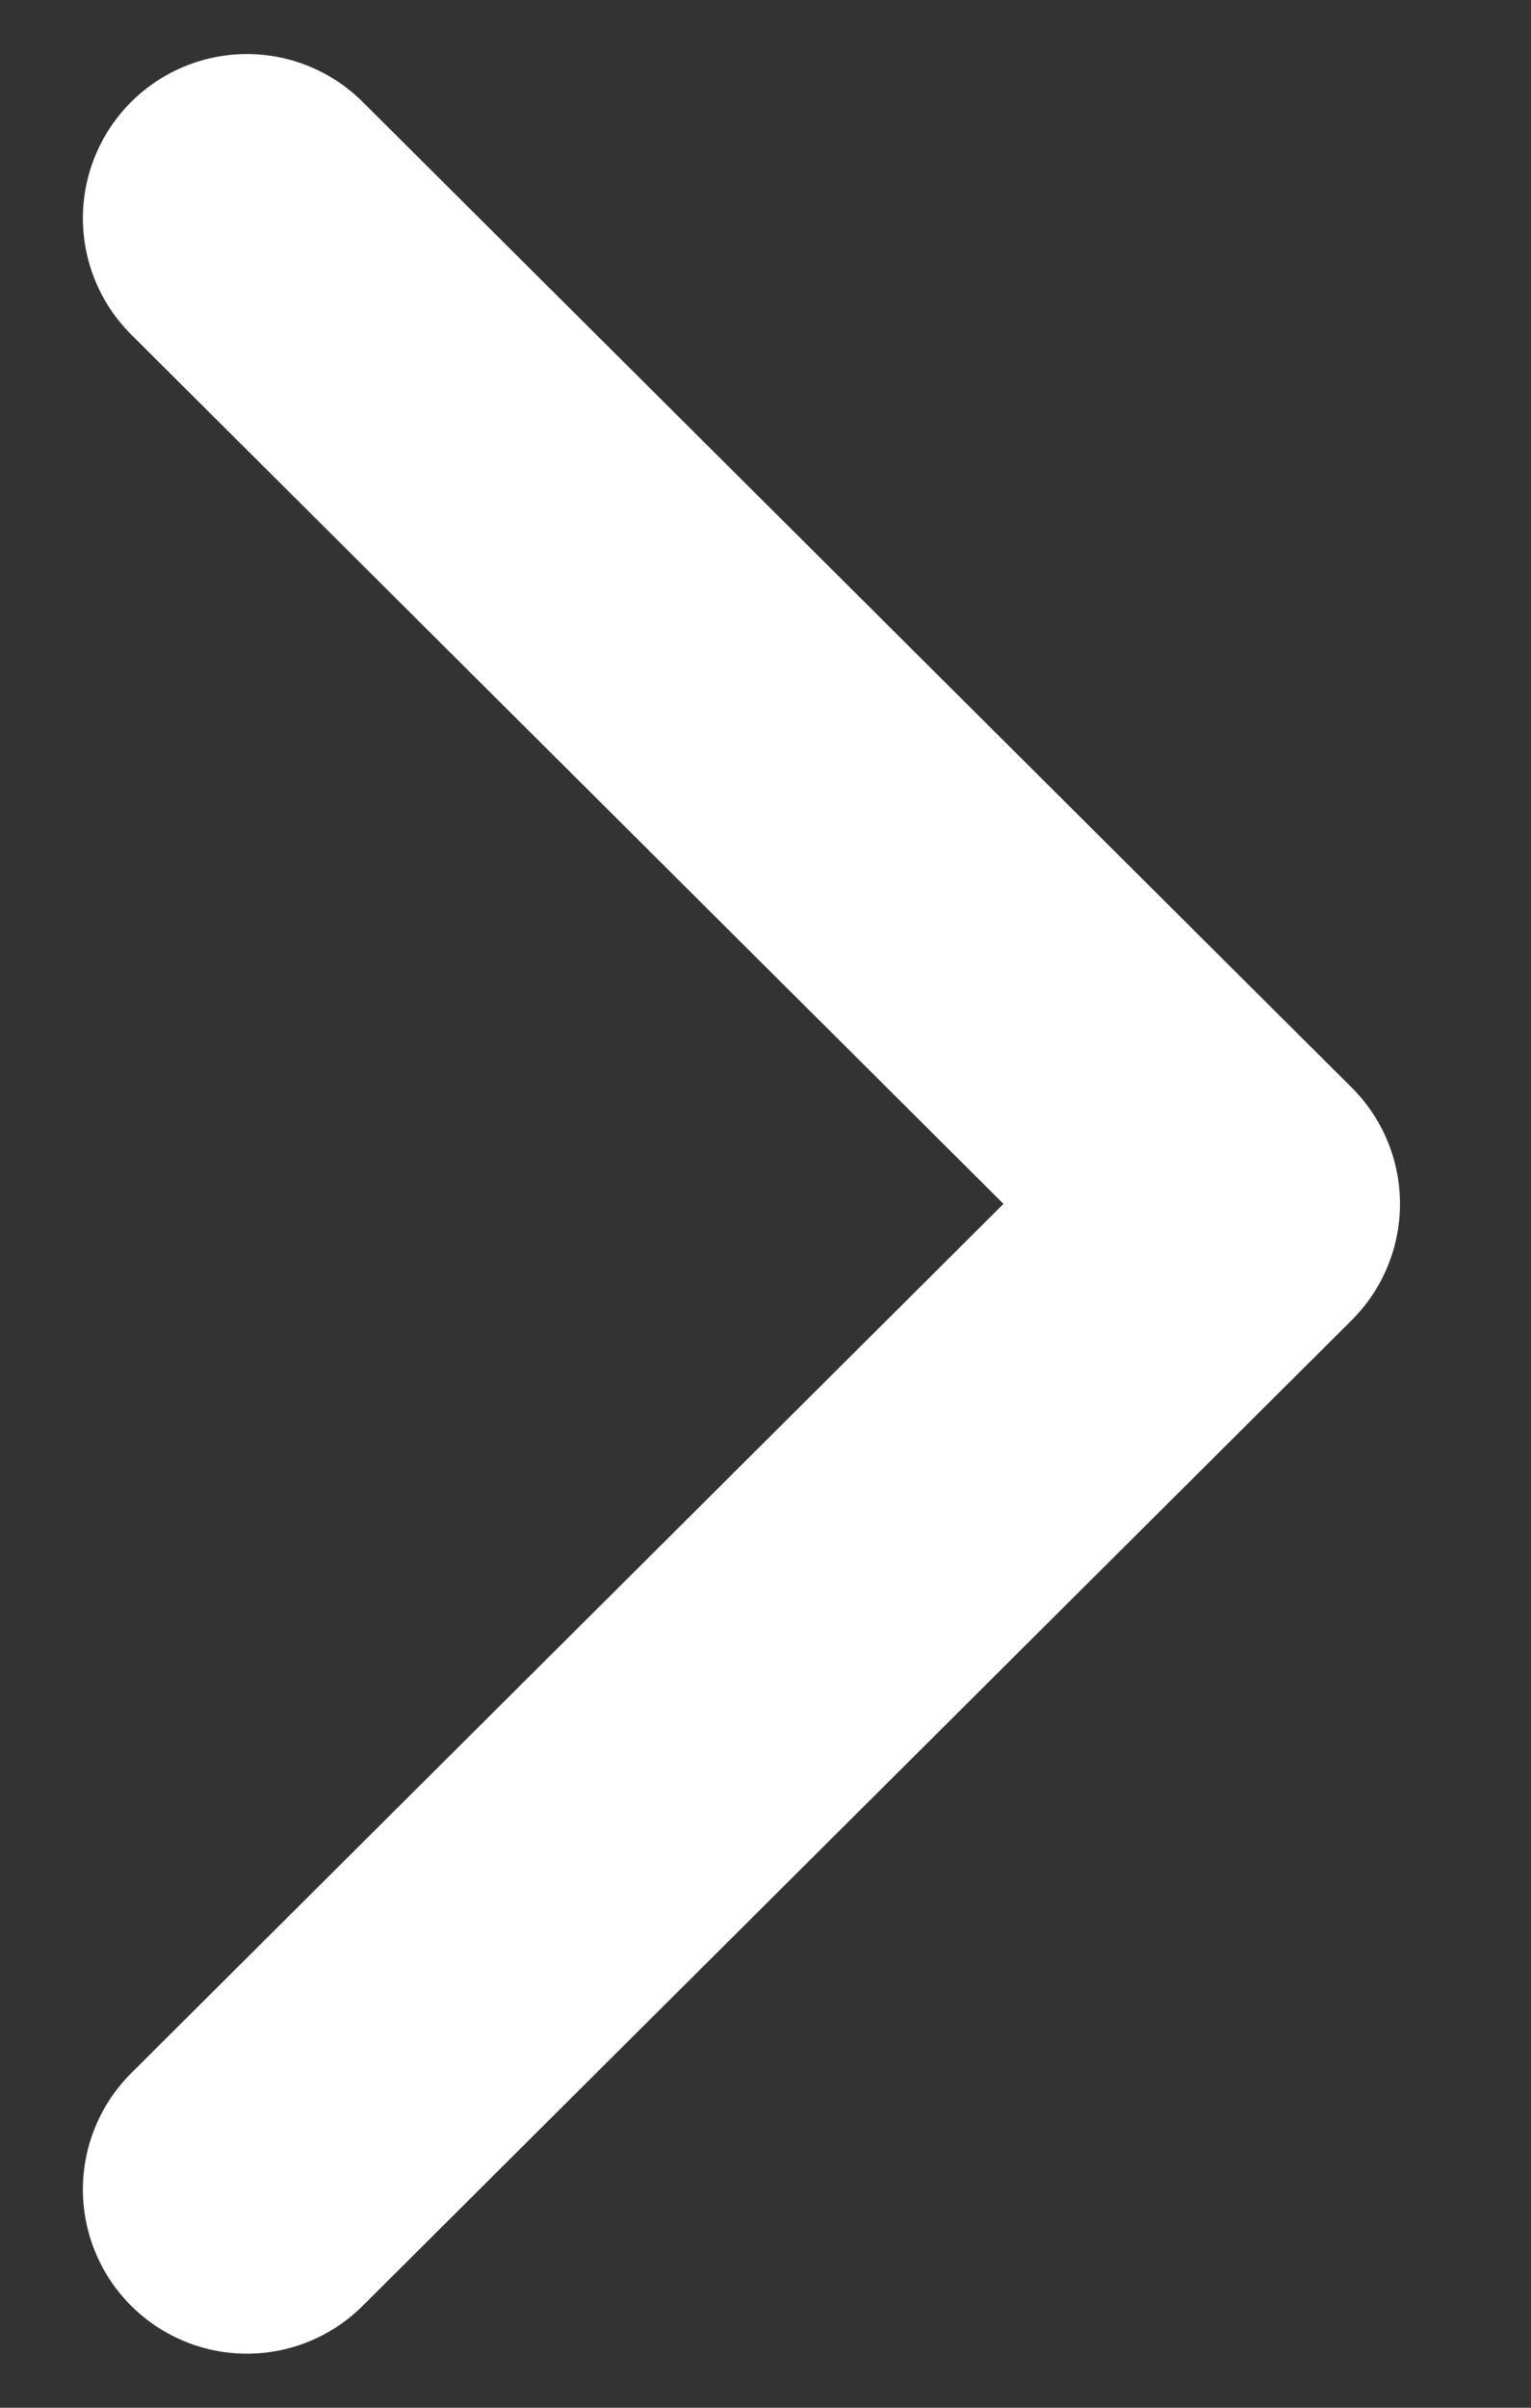
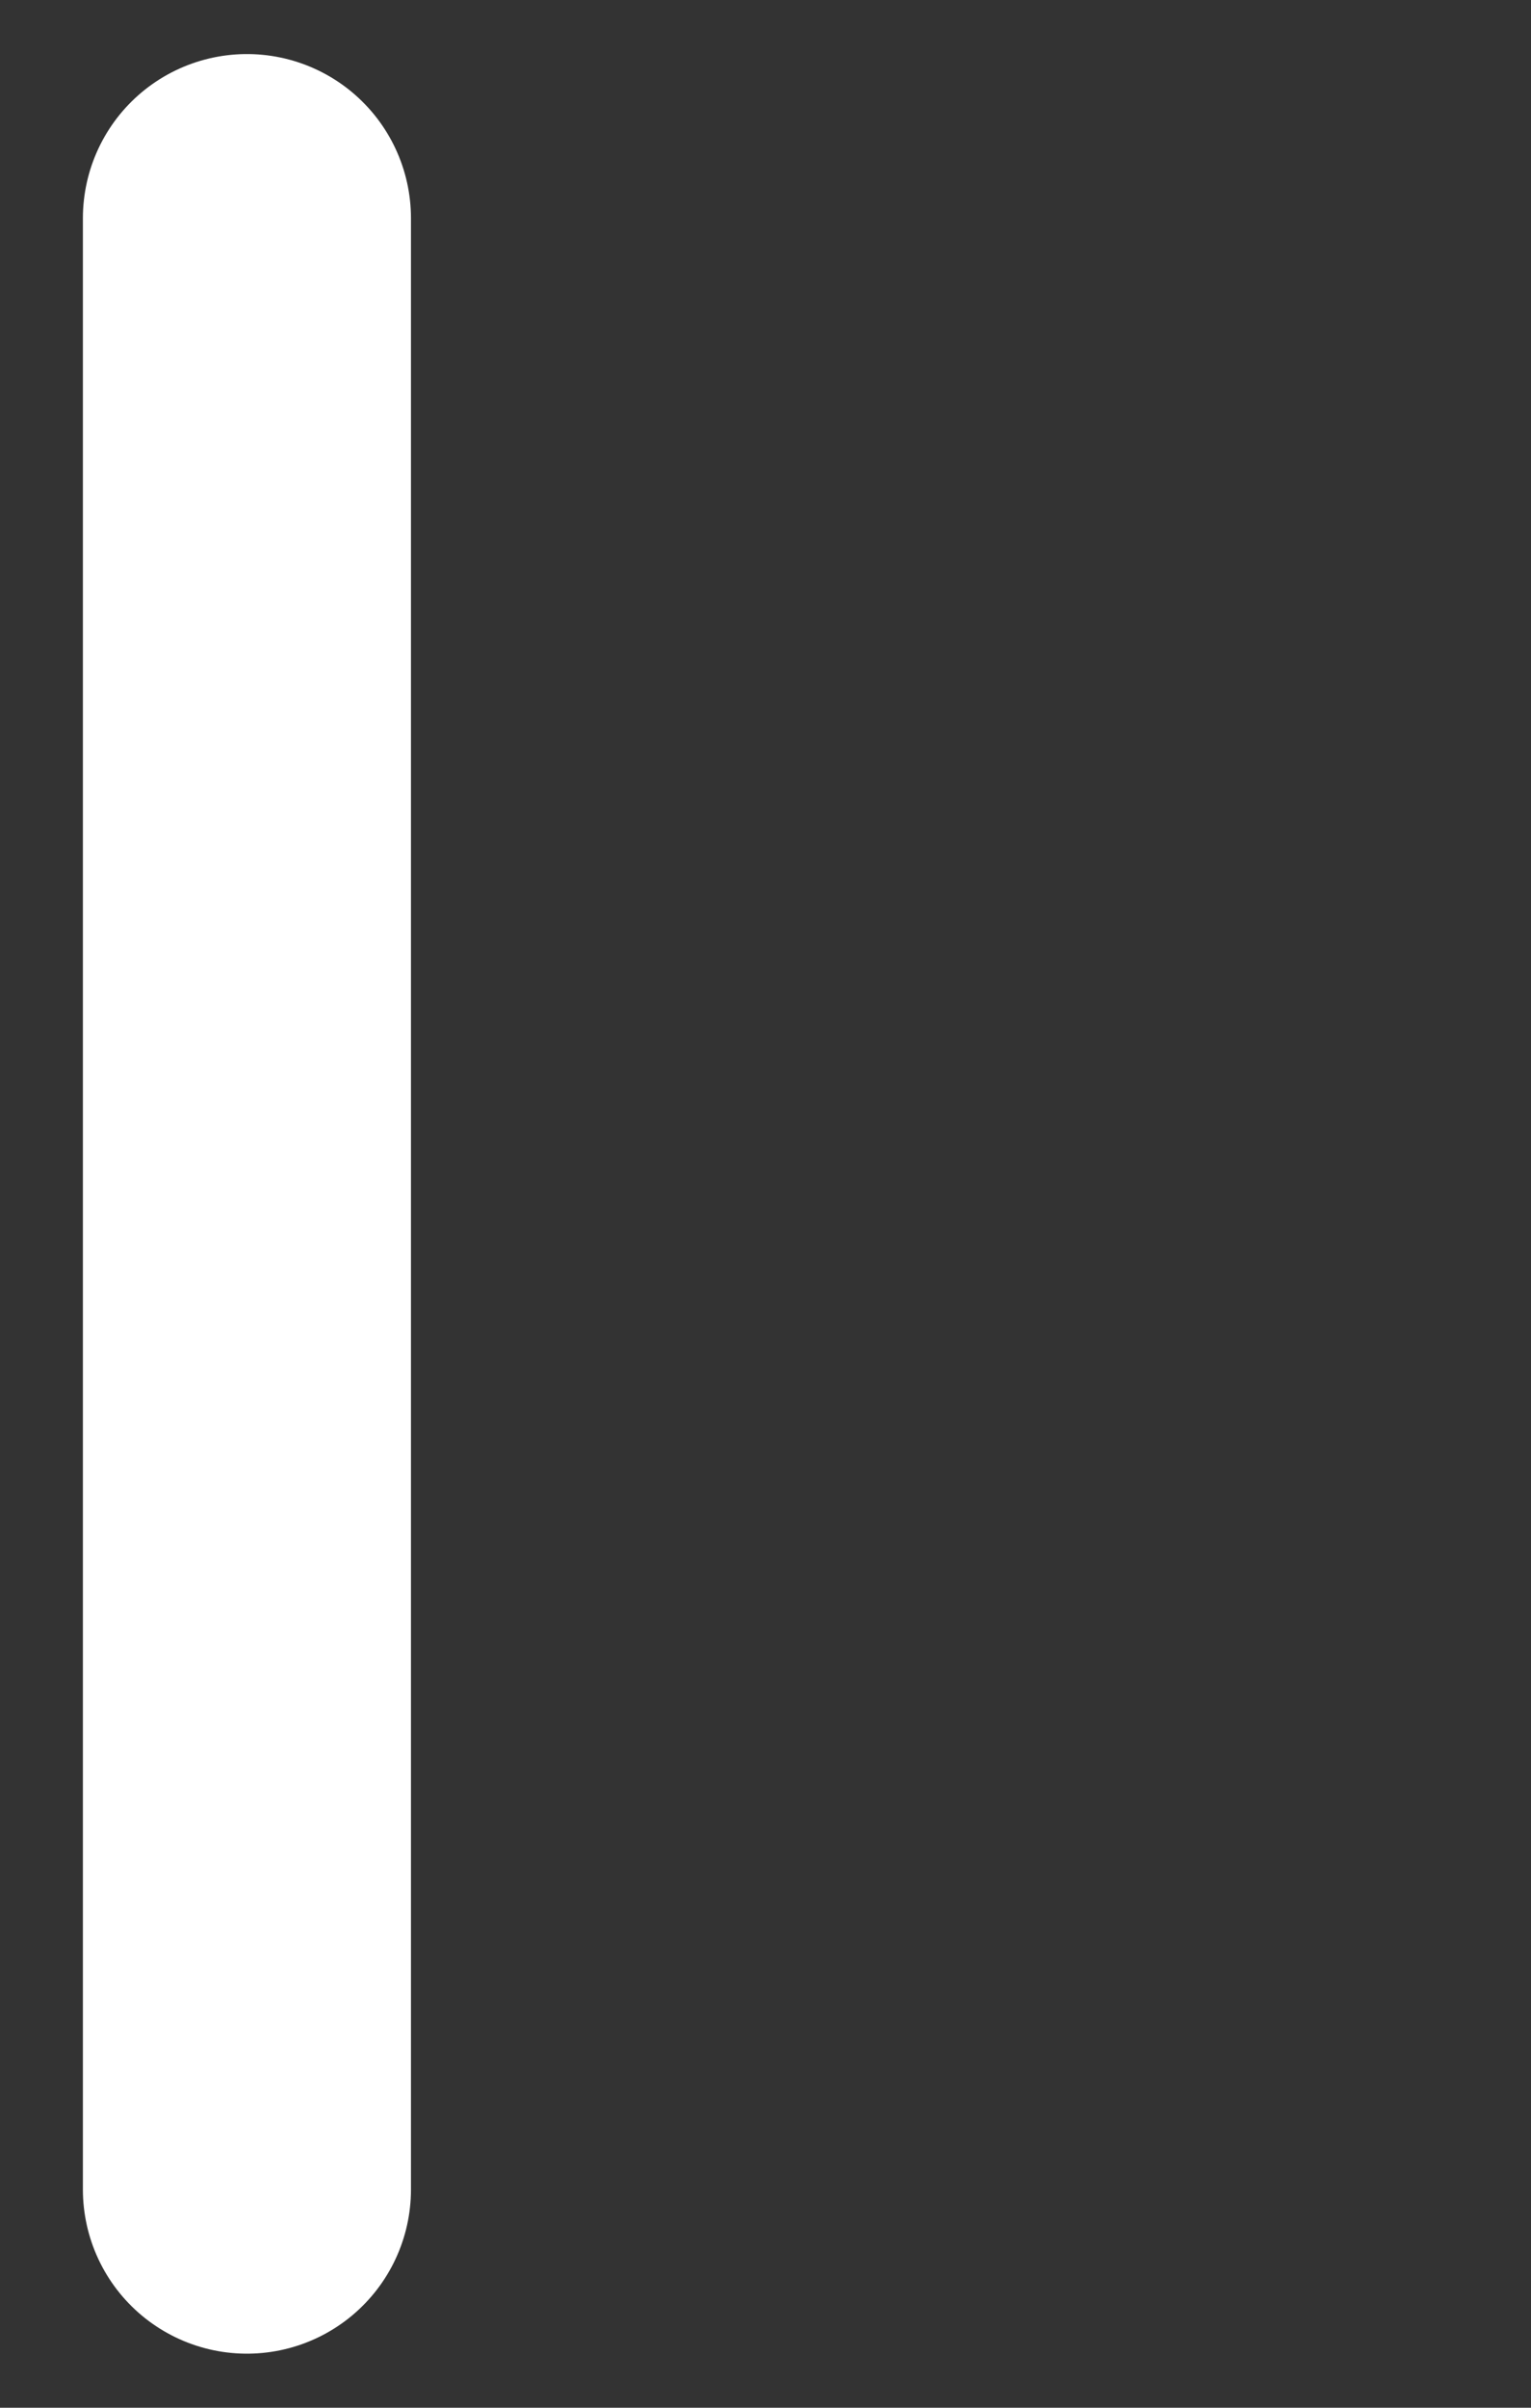
<svg xmlns="http://www.w3.org/2000/svg" width="7" height="11" viewBox="0 0 7 11" fill="none">
  <rect x="0" y="0" width="7" height="11" fill="#333333" stroke="none" />
-   <path d="M1.129 10.003L5.651 5.5L1.129 0.997" stroke="white" stroke-width="1.5" stroke-linecap="round" stroke-linejoin="round" />
+   <path d="M1.129 10.003L1.129 0.997" stroke="white" stroke-width="1.5" stroke-linecap="round" stroke-linejoin="round" />
</svg>